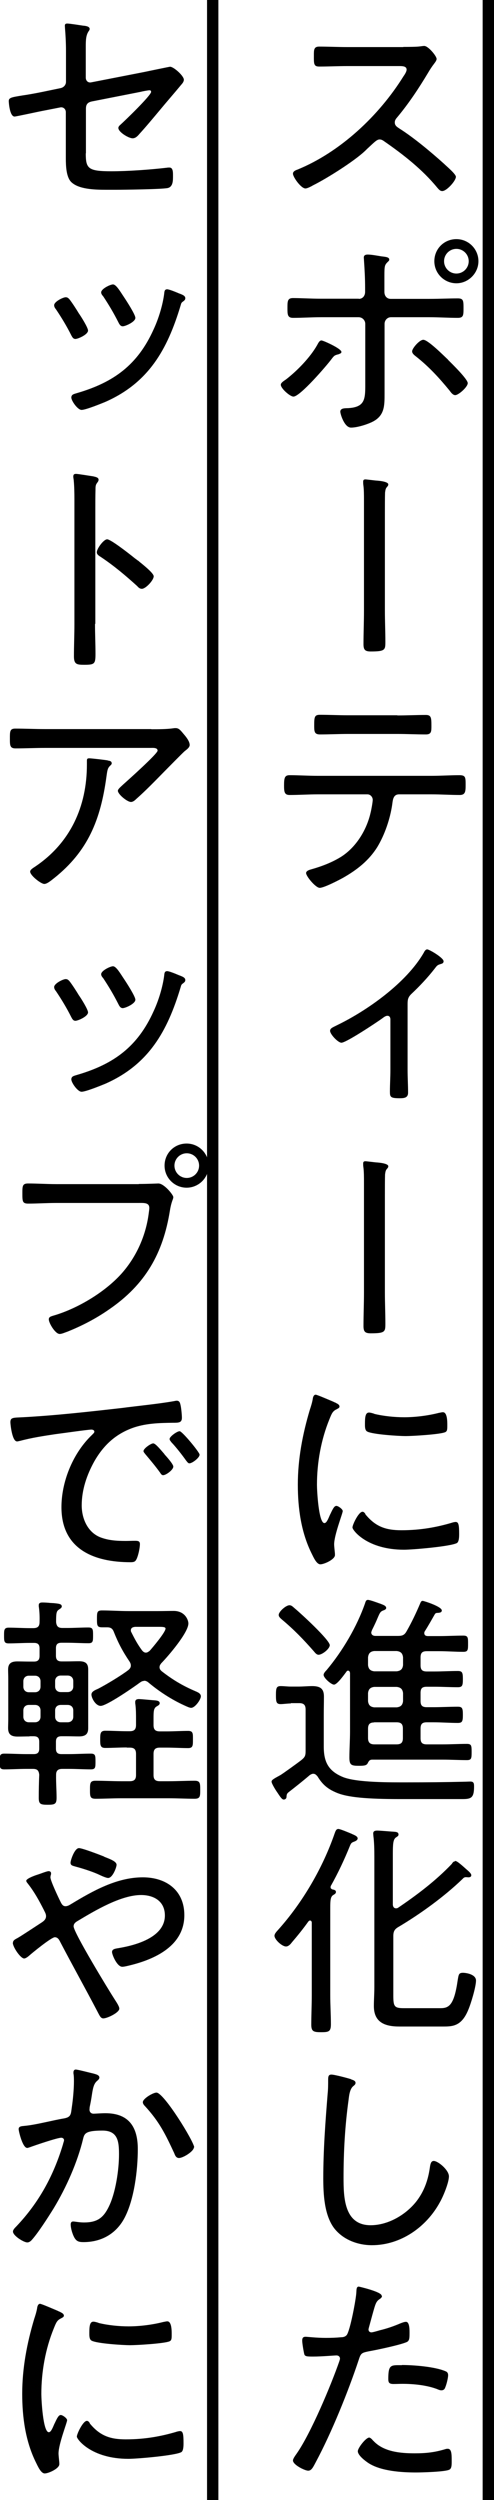
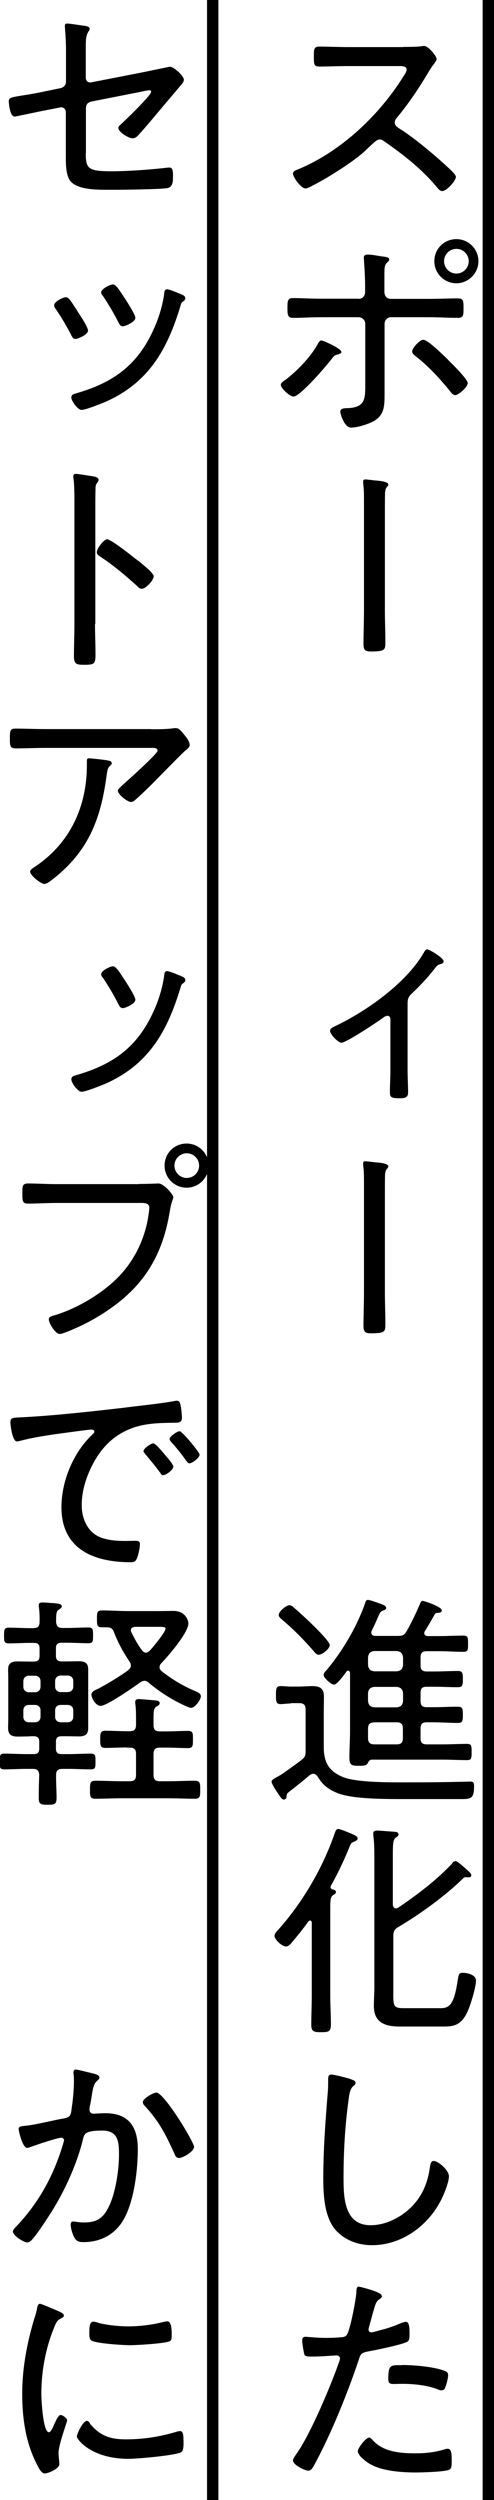
<svg xmlns="http://www.w3.org/2000/svg" id="_レイヤー_2" viewBox="0 0 30.47 154">
  <defs>
    <style>.cls-1{fill:#000;stroke-width:0px;}</style>
  </defs>
  <g id="_レイヤー_1-2">
    <path class="cls-1" d="M24.87,2.89c.24,0,.81,0,1.02-.03.1-.01.2-.03.28-.03.24,0,.76.62.76.8,0,.1-.1.22-.15.29-.14.18-.27.38-.38.57-.57.95-1.19,1.89-1.92,2.76-.07.08-.13.17-.13.29,0,.2.14.28.29.38.9.57,1.96,1.46,2.75,2.17.14.14.73.63.73.8,0,.25-.57.88-.84.88-.14,0-.22-.11-.31-.21-.92-1.12-2.07-2.02-3.25-2.84-.1-.07-.18-.13-.31-.13-.17,0-.35.2-.7.52-.07.06-.14.14-.22.21-.66.62-2.34,1.68-3.17,2.09-.1.06-.36.2-.48.2-.27,0-.77-.7-.77-.91,0-.14.15-.21.27-.25,2.65-1.08,5.04-3.33,6.54-5.74.07-.1.2-.29.2-.42,0-.2-.22-.22-.43-.22h-3.22c-.57,0-1.16.03-1.75.03-.34,0-.32-.2-.32-.67,0-.34-.01-.56.32-.56.57,0,1.16.03,1.75.03h3.45Z" />
    <path class="cls-1" d="M21.06,21.68c0,.08-.1.11-.17.14-.24.06-.27.07-.45.31-.29.39-1.93,2.3-2.34,2.3-.21,0-.78-.5-.78-.73,0-.13.21-.25.31-.32.69-.53,1.5-1.36,1.93-2.12.08-.15.15-.29.27-.29.1,0,1.23.5,1.23.71ZM22.13,18.41c.25,0,.39-.2.39-.43v-.24c0-.57-.03-1.13-.07-1.71,0-.06-.01-.11-.01-.17,0-.14.11-.18.24-.18.22,0,.6.07.84.11.24.03.49.04.49.2,0,.07-.06.11-.1.15-.18.18-.2.24-.2.83v1.01c0,.28.18.43.38.43h2.4c.59,0,1.18-.03,1.75-.03.35,0,.35.15.35.63,0,.41-.01.57-.35.57-.59,0-1.16-.04-1.75-.04h-2.38c-.21,0-.39.18-.39.41v4.29c0,.74.01,1.36-.74,1.74-.34.17-.95.36-1.33.36-.41,0-.66-.84-.66-.98,0-.24.32-.21.5-.22,1.09-.07,1.04-.62,1.04-1.67v-3.52c0-.22-.18-.41-.41-.41h-2.33c-.57,0-1.15.04-1.72.04-.34,0-.34-.22-.34-.59,0-.41-.01-.63.34-.63.48,0,1.13.04,1.72.04h2.34ZM27.63,22.16c.22.22,1.22,1.19,1.22,1.44,0,.24-.57.74-.77.74-.15,0-.27-.17-.35-.28-.64-.78-1.27-1.47-2.07-2.1-.1-.08-.24-.18-.24-.32,0-.18.45-.71.69-.71.29,0,1.27.99,1.53,1.23ZM29.51,16.09c0,.74-.62,1.36-1.36,1.36s-1.36-.6-1.36-1.36.6-1.36,1.36-1.36,1.36.62,1.36,1.36ZM27.39,16.09c0,.42.34.76.76.76s.76-.34.76-.76-.34-.76-.76-.76-.76.34-.76.76Z" />
    <path class="cls-1" d="M23.74,37.62c0,.63.03,1.26.03,1.91,0,.5-.01.6-.9.6-.35,0-.45-.1-.45-.45,0-.69.03-1.37.03-2.06v-6.77c0-.35,0-.7-.04-.98-.01-.06-.01-.14-.01-.2,0-.1.04-.14.14-.14.06,0,.53.06.64.07.18.01.77.06.77.24,0,.07-.04.11-.1.18-.08.1-.08.21-.1.32-.01.28-.01.98-.01,1.29v5.98Z" />
-     <path class="cls-1" d="M26.62,47.79c.57,0,1.15-.04,1.72-.04.38,0,.38.14.38.6,0,.39-.01.62-.36.62-.57,0-1.16-.04-1.74-.04h-2c-.38,0-.39.36-.43.64-.13.88-.46,1.85-.92,2.61-.52.83-1.25,1.4-2.09,1.88-.25.14-1.19.63-1.46.63-.25,0-.84-.71-.84-.91,0-.15.24-.21.35-.24.63-.18,1.26-.42,1.82-.77.92-.59,1.57-1.65,1.81-2.72.04-.15.13-.64.13-.78,0-.18-.15-.34-.32-.34h-3.07c-.57,0-1.16.04-1.74.04-.32,0-.34-.2-.34-.59,0-.46.04-.63.34-.63.57,0,1.15.04,1.74.04h7.03ZM24.51,44.07c.59,0,1.18-.03,1.76-.03.32,0,.34.17.34.64,0,.36.01.56-.34.56-.59,0-1.18-.03-1.75-.03h-3.05c-.57,0-1.16.03-1.74.03-.36,0-.35-.21-.35-.59,0-.49.03-.62.35-.62.59,0,1.18.03,1.75.03h3.03Z" />
    <path class="cls-1" d="M25.14,65.91c0,.46.03.92.03,1.4,0,.32-.25.34-.52.34-.57,0-.6-.08-.6-.41,0-.43.03-.88.03-1.32v-3.14c0-.08-.04-.21-.18-.21-.13,0-.25.11-.35.18-.35.25-2.2,1.48-2.49,1.48-.21,0-.7-.52-.7-.73,0-.17.18-.22.43-.35,1.88-.91,4.27-2.61,5.34-4.45.04-.08.11-.22.22-.22.13,0,1.01.52,1.01.73,0,.13-.1.15-.2.18-.2.06-.22.11-.36.29-.43.55-.91,1.06-1.42,1.54-.21.2-.24.35-.24.63v4.05Z" />
    <path class="cls-1" d="M23.74,79.62c0,.63.03,1.26.03,1.91,0,.5-.01.6-.9.6-.35,0-.45-.1-.45-.45,0-.69.03-1.37.03-2.06v-6.77c0-.35,0-.7-.04-.98-.01-.06-.01-.14-.01-.2,0-.1.04-.14.14-.14.06,0,.53.06.64.07.18.01.77.06.77.24,0,.07-.04.11-.1.18-.08.1-.08.21-.1.32-.01.28-.01.98-.01,1.29v5.98Z" />
-     <path class="cls-1" d="M20.74,86.43c.08.04.2.1.2.21,0,.08-.07.11-.2.18-.22.11-.28.25-.42.6-.52,1.27-.77,2.68-.77,4.05,0,.32.1,2.35.46,2.35.11,0,.2-.17.32-.46.03-.07.07-.14.1-.21.13-.27.21-.39.32-.39s.39.2.39.32c0,.14-.53,1.47-.53,2.05,0,.11.03.36.04.48.01.06.01.14.01.18,0,.27-.67.57-.9.57-.24,0-.43-.45-.55-.69-.64-1.3-.84-2.77-.84-4.22,0-1.57.29-3.1.74-4.61.07-.21.14-.43.18-.66.01-.11.06-.27.18-.27.08,0,.73.28,1.06.42.08.04.15.07.18.08ZM22.53,93.27c.63.77,1.26.99,2.23.99,1.22,0,2.21-.2,3.07-.45.08-.03.21-.06.28-.06.18,0,.21.21.21.74,0,.15,0,.48-.14.56-.39.21-2.73.41-3.26.41-2.28,0-3.18-1.2-3.18-1.37s.38-.97.62-.97c.08,0,.14.08.18.14ZM23.08,87.09c.57.14,1.26.21,1.85.21.69,0,1.48-.1,2.14-.27.07-.01.18-.04.25-.04.28,0,.27.62.27.81,0,.24,0,.36-.13.42-.32.14-2.02.24-2.44.24s-2.04-.1-2.37-.28c-.15-.08-.14-.32-.14-.48,0-.41.03-.69.25-.69.08,0,.22.04.31.07Z" />
    <path class="cls-1" d="M17.94,104.93c-.21,0-.46.04-.63.04-.27,0-.29-.14-.29-.56s.03-.55.29-.55c.21,0,.42.03.63.03h.46c.28,0,.63-.03.85-.03.48,0,.73.14.73.64,0,.38-.01.76-.01,1.13v1.96c0,.95.29,1.51,1.2,1.88.87.34,2.94.32,3.94.32,1.19,0,2.37-.01,3.56-.04.1,0,.24-.01.35-.01.21,0,.22.13.22.31,0,.7-.18.77-.73.77h-3.81c-2.04,0-3.29-.1-3.98-.41-.52-.22-.84-.5-1.13-.98-.07-.08-.14-.17-.27-.17-.08,0-.14.04-.21.08-.42.36-.85.7-1.3,1.05-.13.1-.13.17-.14.32-.01.08-.08.14-.17.14-.1,0-.2-.14-.39-.43-.11-.15-.36-.56-.36-.67s.13-.18.55-.41c.14-.08,1.08-.76,1.26-.9.25-.2.29-.28.29-.59v-2.55c0-.27-.11-.39-.39-.39h-.52ZM19.65,101.93c-.13,0-.22-.13-.29-.21-.64-.73-1.22-1.33-1.96-1.95-.08-.07-.21-.17-.21-.29,0-.21.45-.6.66-.6.13,0,.2.08.35.21.34.28,2.14,1.93,2.14,2.25,0,.22-.46.59-.69.59ZM21.59,103.05c-.01-.06-.04-.14-.11-.14-.06,0-.08.01-.11.06-.13.17-.57.8-.77.8-.17,0-.64-.41-.64-.6,0-.1.11-.22.18-.29.99-1.18,1.88-2.69,2.38-4.13.04-.14.08-.2.17-.2.14,0,.66.2.81.25.14.06.32.11.32.25,0,.08-.11.13-.18.15-.18.07-.21.14-.36.49-.07.17-.17.39-.34.73-.01.04-.04.1-.04.14,0,.15.13.21.25.21h1.37c.29,0,.42-.04.56-.29.32-.56.59-1.13.84-1.72.03-.07.06-.15.15-.15.07,0,1.18.35,1.18.59,0,.13-.13.14-.24.15-.1,0-.15.01-.2.1-.2.35-.39.69-.6,1.02-.03.04-.04.08-.04.13,0,.14.11.18.22.18h.71c.49,0,.98-.03,1.48-.03.29,0,.29.13.29.5s0,.5-.29.5c-.5,0-.99-.04-1.48-.04h-.78c-.28,0-.38.11-.38.39v.48c0,.27.1.38.38.38h.48c.48,0,.95-.03,1.44-.03.28,0,.31.11.31.5s-.03.5-.31.5c-.49,0-.97-.03-1.44-.03h-.48c-.28,0-.38.1-.38.38v.5c0,.27.1.38.38.38h.41c.5,0,1.01-.03,1.51-.03.28,0,.31.11.31.5s-.03.5-.31.5c-.5,0-1.01-.04-1.51-.04h-.41c-.28,0-.38.11-.38.39v.59c0,.27.1.38.38.38h.98c.5,0,.99-.03,1.5-.03.28,0,.29.11.29.5s-.01.5-.29.5c-.5,0-.99-.03-1.5-.03h-4.34c-.17,0-.22.1-.29.24-.08.13-.25.14-.53.14-.46,0-.59-.04-.59-.5,0-.53.04-1.08.04-1.61v-3.63ZM22.7,102.57c.03.24.14.35.38.38h1.39c.25-.03.36-.14.39-.38v-.48c-.03-.25-.14-.36-.39-.39h-1.39c-.24.03-.35.14-.38.39v.48ZM24.47,105.17c.25-.03.36-.14.39-.38v-.5c-.03-.24-.14-.35-.39-.38h-1.39c-.24.03-.35.14-.38.38v.5c.03.24.14.35.38.38h1.39ZM23.08,106.1c-.27,0-.38.11-.38.39v.57c0,.28.13.39.39.39h1.37c.28,0,.39-.11.39-.38v-.59c0-.28-.11-.39-.39-.39h-1.39Z" />
    <path class="cls-1" d="M19.23,118.44c0-.07-.03-.14-.11-.14-.04,0-.07.03-.1.06-.32.45-.66.87-1.02,1.29-.08.11-.21.25-.36.25-.25,0-.71-.43-.71-.66,0-.13.14-.27.22-.36,1.51-1.68,2.76-3.82,3.5-5.97.04-.1.08-.25.22-.25.11,0,.63.22.8.29.11.06.39.14.39.29,0,.11-.13.17-.21.2-.17.06-.2.1-.27.27-.34.84-.73,1.67-1.18,2.47-.01.04-.01.06-.01.08,0,.07.07.11.13.13.08.01.2.04.2.15,0,.1-.07.13-.18.2-.15.1-.17.32-.17.77v5.39c0,.6.04,1.2.04,1.79,0,.45-.13.49-.59.49s-.62-.03-.62-.46c0-.6.03-1.22.03-1.82v-4.45ZM28.08,114.63c.13,0,.53.38.67.5s.32.27.32.38c0,.06-.04.13-.17.13-.04,0-.11-.01-.17-.01-.08,0-.14.04-.2.11-1.13,1.09-2.61,2.16-3.96,2.96-.24.14-.31.28-.31.56v3.66c0,.67.06.78.64.78h2.27c.52,0,.84-.18,1.06-1.72.06-.34.06-.46.32-.46.22,0,.81.1.81.48s-.31,1.42-.48,1.81c-.42,1.02-.98,1.02-1.57,1.02h-2.68c-.87,0-1.57-.24-1.57-1.26,0-.38.03-.77.03-1.15v-8.07c0-.43-.01-.88-.06-1.26,0-.04-.01-.11-.01-.15,0-.15.11-.18.25-.18.18,0,.81.06,1.02.07.11.01.29.01.29.17,0,.1-.06.11-.18.2-.15.13-.17.39-.17,1.02v3.11c.01.11.06.22.2.22.06,0,.08-.01.13-.04,1.18-.8,2.33-1.67,3.31-2.7.04-.07.1-.15.18-.15Z" />
    <path class="cls-1" d="M21.66,128.09c.11.03.27.08.27.21,0,.1-.08.15-.15.21-.21.18-.25.59-.28.84-.22,1.58-.31,3.18-.31,4.78,0,1.21.03,2.94,1.67,2.94,1.06,0,2.14-.62,2.8-1.44.49-.62.74-1.32.85-2.09.03-.2.06-.43.24-.43.27,0,.94.56.94.95s-.36,1.25-.55,1.58c-.83,1.54-2.42,2.66-4.2,2.66-.88,0-1.79-.34-2.34-1.06-.6-.81-.66-2.09-.66-3.07,0-1.74.13-3.47.27-5.21.03-.28.03-.55.03-.83,0-.2.01-.34.2-.34s1.02.22,1.23.29Z" />
    <path class="cls-1" d="M23.56,141.44c0,.07-.06.11-.1.15-.27.17-.29.28-.49.99l-.21.77s-.03.1-.03.15c0,.1.08.17.18.17.08,0,.42-.1.52-.13.42-.1.83-.24,1.23-.41.1-.04.27-.11.38-.11.24,0,.22.56.22.73,0,.28-.01.45-.18.52-.38.17-1.83.48-2.3.56-.48.1-.52.11-.66.55-.64,1.93-1.67,4.47-2.63,6.26-.17.32-.27.55-.48.55s-.94-.36-.94-.63c0-.11.15-.31.22-.41.88-1.25,2.13-4.23,2.65-5.73.01-.06.03-.08.03-.13,0-.13-.1-.2-.21-.2-.15,0-.91.07-1.43.07-.36,0-.52,0-.56-.14-.04-.15-.13-.67-.13-.84,0-.15.04-.24.21-.24.1,0,.66.07,1.25.07.32,0,.63-.01.94-.04.13,0,.25-.03.34-.13.21-.24.59-2.26.6-2.65.01-.15,0-.34.15-.34.01,0,1.41.32,1.41.56ZM23.02,150.34c.63.69,1.68.78,2.56.78.71,0,1.25-.06,1.93-.27.04-.01.08-.01.11-.01.24,0,.24.36.24.73,0,.24.01.49-.15.56-.25.13-1.69.17-2.04.17-.9,0-2.16-.08-2.93-.57-.2-.13-.67-.48-.67-.74,0-.2.5-.84.7-.84.08,0,.2.13.25.2ZM24.79,145.68c.71,0,2.02.1,2.68.38.11.04.17.11.17.25,0,.17-.1.57-.17.73-.04.13-.11.2-.25.2-.08,0-.18-.04-.27-.08-.64-.24-1.44-.32-2.13-.32-.18,0-.36.01-.55.01-.28,0-.32-.1-.32-.32,0-.9.17-.84.84-.84Z" />
    <path class="cls-1" d="M29.77,0h.7v154h-.7V0Z" />
    <path class="cls-1" d="M5.29,9.43c0,.95.13,1.12,1.58,1.12,1.02,0,2.41-.1,3.43-.22.04-.01.11-.01.15-.01.22,0,.22.27.22.5,0,.29.01.67-.31.76-.34.08-2.72.11-3.22.11h-.6c-.76,0-1.72-.04-2.16-.49-.29-.31-.32-.95-.32-1.46v-2.83c0-.2-.17-.34-.36-.29l-.92.18c-.24.04-1.79.38-1.88.38-.31,0-.36-.9-.36-.95,0-.22.18-.24.84-.35.29-.04.69-.11,1.19-.21l1.16-.24c.2-.04.34-.2.34-.39v-1.92c0-.48-.03-1.02-.06-1.36,0-.04-.01-.13-.01-.17,0-.1.04-.14.15-.14.14,0,.77.1.97.13.14.01.41.04.41.2,0,.06-.03.1-.06.14-.17.25-.18.55-.18.97v1.89c0,.2.15.34.35.29l3.28-.64c.18-.04,1.54-.32,1.57-.32.22,0,.85.56.85.8,0,.13-.1.24-.17.32-.43.52-.87,1.02-1.3,1.54-.42.5-.84,1.01-1.27,1.48-.11.13-.24.27-.42.27-.24,0-.88-.38-.88-.64,0-.07.06-.14.11-.18.27-.24,1.91-1.82,1.91-2.04,0-.07-.04-.1-.1-.1-.08,0-.45.07-.56.1l-3,.59c-.28.06-.36.21-.36.45v2.76Z" />
    <path class="cls-1" d="M4.27,18.42c.15.18.46.66.59.88.13.18.57.88.57,1.06,0,.25-.62.52-.78.52-.14,0-.2-.13-.25-.22-.28-.56-.6-1.09-.95-1.61-.06-.07-.11-.15-.11-.25,0-.22.55-.49.71-.49.1,0,.15.04.22.11ZM11.01,18.06c.2.08.42.14.42.31,0,.1-.07.15-.15.21-.1.07-.1.1-.15.27-.81,2.68-1.96,4.73-4.64,5.91-.27.11-1.2.49-1.46.49-.24,0-.63-.56-.63-.76s.17-.22.36-.28c2.26-.66,3.73-1.74,4.71-3.91.31-.66.57-1.51.66-2.23.01-.13.03-.25.18-.25.13,0,.56.18.7.24ZM8.35,19.58c0,.25-.62.52-.78.52-.15,0-.22-.15-.28-.27-.29-.57-.57-1.04-.92-1.57-.06-.07-.13-.15-.13-.25,0-.22.56-.49.73-.49.2,0,.46.46.67.77.18.27.71,1.09.71,1.29Z" />
    <path class="cls-1" d="M5.86,38.43c0,.62.03,1.23.03,1.85s-.06.67-.7.67c-.45,0-.63-.03-.63-.52,0-.66.03-1.33.03-1.99v-7.69c0-.39-.01-.83-.04-1.13,0-.06-.03-.2-.03-.25,0-.13.04-.18.17-.18s.9.13,1.05.15c.17.04.34.07.34.21,0,.07-.04.13-.08.18-.11.14-.11.24-.11.46-.01.38-.01.77-.01,1.15v7.09ZM8.54,34.55s.11.1.18.15c.29.24.76.63.76.8,0,.24-.49.77-.73.77-.13,0-.21-.08-.29-.17-.73-.66-1.43-1.25-2.24-1.79-.11-.07-.25-.15-.25-.29,0-.22.42-.8.64-.8.21,0,1.25.8,1.72,1.18.1.07.17.13.21.15Z" />
    <path class="cls-1" d="M9.34,44.92c.43,0,.94,0,1.36-.06.04-.01.1-.01.14-.01.21,0,.32.17.5.38.13.15.36.43.36.66,0,.15-.18.28-.31.38-.15.13-1.06,1.06-1.27,1.27-.56.57-1.12,1.15-1.72,1.68-.08.08-.2.18-.32.18-.24,0-.81-.48-.81-.69,0-.11.22-.28.32-.38.27-.24,2.13-1.9,2.13-2.09,0-.2-.29-.17-.43-.17H2.76c-.6,0-1.2.03-1.81.03-.34,0-.34-.2-.34-.59,0-.43-.01-.63.32-.63.62,0,1.22.03,1.82.03h6.58ZM6.65,46.85c.1.01.24.03.24.17,0,.07-.06.11-.1.15-.15.14-.17.28-.22.64l-.04.28c-.39,2.63-1.23,4.51-3.38,6.15-.11.08-.28.21-.42.21-.2,0-.87-.52-.87-.76,0-.11.14-.2.31-.31,2.17-1.46,3.19-3.7,3.19-6.28v-.24c0-.11.03-.15.14-.15.14,0,.99.1,1.15.13Z" />
-     <path class="cls-1" d="M4.27,60.42c.15.18.46.66.59.88.13.18.57.88.57,1.06,0,.25-.62.52-.78.52-.14,0-.2-.13-.25-.22-.28-.56-.6-1.09-.95-1.61-.06-.07-.11-.15-.11-.25,0-.22.55-.49.71-.49.1,0,.15.04.22.11ZM11.01,60.06c.2.08.42.14.42.31,0,.1-.07.15-.15.21-.1.07-.1.1-.15.27-.81,2.68-1.96,4.73-4.64,5.91-.27.11-1.2.49-1.46.49-.24,0-.63-.56-.63-.76s.17-.22.36-.28c2.26-.66,3.73-1.74,4.71-3.91.31-.66.57-1.51.66-2.23.01-.13.03-.25.18-.25.13,0,.56.18.7.24ZM8.35,61.58c0,.25-.62.52-.78.52-.15,0-.22-.15-.28-.27-.29-.57-.57-1.04-.92-1.57-.06-.07-.13-.15-.13-.25,0-.22.56-.49.73-.49.2,0,.46.46.67.77.18.27.71,1.09.71,1.29Z" />
+     <path class="cls-1" d="M4.27,60.42ZM11.01,60.06c.2.08.42.14.42.31,0,.1-.07.15-.15.21-.1.07-.1.1-.15.27-.81,2.68-1.96,4.73-4.64,5.91-.27.11-1.2.49-1.46.49-.24,0-.63-.56-.63-.76s.17-.22.36-.28c2.26-.66,3.73-1.74,4.71-3.91.31-.66.57-1.51.66-2.23.01-.13.03-.25.18-.25.13,0,.56.18.7.24ZM8.35,61.58c0,.25-.62.52-.78.52-.15,0-.22-.15-.28-.27-.29-.57-.57-1.04-.92-1.57-.06-.07-.13-.15-.13-.25,0-.22.56-.49.73-.49.2,0,.46.46.67.77.18.27.71,1.09.71,1.29Z" />
    <path class="cls-1" d="M8.56,72.93c.52,0,1.18-.03,1.21-.03.35,0,.92.7.92.84s-.11.22-.21.83c-.42,2.63-1.51,4.55-3.74,6.08-.8.56-1.68,1.02-2.61,1.39-.13.04-.31.13-.45.13-.27,0-.67-.67-.67-.9,0-.15.13-.18.25-.22,1.48-.42,3.18-1.43,4.22-2.58.94-1.05,1.53-2.38,1.7-3.78.01-.06.03-.21.03-.28,0-.35-.35-.31-.71-.31H3.46c-.57,0-1.15.04-1.72.04-.36,0-.36-.14-.36-.64,0-.43,0-.6.35-.6.59,0,1.16.04,1.75.04h5.08ZM12.87,71.8c0,.76-.62,1.36-1.36,1.36s-1.36-.6-1.36-1.36.6-1.36,1.36-1.36,1.36.62,1.36,1.36ZM10.76,71.8c0,.42.34.76.76.76s.76-.34.76-.76-.34-.76-.76-.76-.76.34-.76.76Z" />
    <path class="cls-1" d="M1.4,87.3c2.04-.11,4.08-.34,6.11-.57.99-.13,2.24-.25,3.21-.42.06-.01.13-.03.18-.03.18,0,.21.15.24.29.04.17.08.59.08.76,0,.31-.2.31-.55.31-.81.01-1.61.03-2.38.28-1.13.38-1.9,1.09-2.48,2.11-.46.83-.77,1.75-.77,2.7,0,.78.34,1.62,1.11,1.95.52.21,1.06.24,1.61.24.18,0,.38-.01.55-.01s.32,0,.32.2c0,.24-.1.7-.2.91-.08.18-.17.21-.38.21-2.26,0-4.26-.8-4.26-3.39,0-1.54.67-3.22,1.76-4.33.2-.2.27-.25.27-.32,0-.1-.11-.13-.18-.13-.21,0-1.88.24-2.21.28-.73.11-1.46.22-2.17.41-.07.01-.14.04-.21.04-.31,0-.41-1.09-.41-1.18,0-.31.18-.28.76-.31ZM10.14,89.58c.1.11.55.6.55.76,0,.2-.45.53-.63.53-.08,0-.14-.08-.18-.15-.28-.39-.6-.77-.92-1.15-.03-.04-.11-.13-.11-.18,0-.17.46-.48.6-.48s.43.36.7.67ZM12.31,89.61c0,.18-.45.53-.63.53-.08,0-.14-.1-.2-.17-.24-.34-.63-.84-.91-1.13-.04-.06-.11-.13-.11-.2,0-.15.46-.48.62-.48s1.23,1.3,1.23,1.44Z" />
    <path class="cls-1" d="M1.83,106.96c-.24,0-.49.01-.74.01-.36,0-.59-.1-.59-.52,0-.18.01-.38.01-.56v-2.48c0-.2-.01-.38-.01-.57,0-.39.21-.5.57-.5.25,0,.5.01.76.01h.27c.24,0,.34-.11.34-.35v-.46c0-.24-.1-.34-.34-.34h-.25c-.43,0-.87.03-1.32.03-.28,0-.28-.14-.28-.49,0-.32,0-.48.28-.48.43,0,.88.03,1.32.03h.2c.28,0,.39-.11.39-.38.01-.29,0-.6-.04-.9-.01-.04-.01-.08-.01-.13,0-.14.1-.17.22-.17s.35.01.5.03c.07,0,.14.01.2.01.29.03.5.04.5.2,0,.1-.1.14-.18.2-.15.1-.17.22-.17.77.03.27.14.36.39.36h.29c.43,0,.88-.03,1.32-.03.28,0,.28.14.28.49s0,.48-.28.48c-.43,0-.88-.03-1.32-.03h-.35c-.24,0-.34.1-.34.34v.46c0,.24.1.35.34.35h.32c.25,0,.5-.01.76-.01.36,0,.57.1.57.5v3.63c0,.39-.21.5-.57.5-.25,0-.5-.01-.76-.01h-.32c-.24,0-.34.1-.34.34v.42c0,.24.1.34.34.34h.46c.45,0,.91-.03,1.36-.03.28,0,.28.14.28.49s0,.48-.28.48c-.45,0-.91-.03-1.36-.03h-.41c-.25,0-.38.1-.38.36-.01.48.03.94.03,1.42,0,.39-.11.43-.55.43s-.55-.04-.55-.43c0-.48.01-.94.03-1.42-.03-.27-.13-.36-.39-.36h-.41c-.45,0-.9.03-1.36.03-.28,0-.28-.13-.28-.48s0-.49.28-.49c.46,0,.91.03,1.36.03h.46c.24,0,.34-.1.34-.34v-.42c0-.24-.1-.34-.34-.34h-.27ZM1.78,103.22c-.2,0-.34.14-.34.34v.34c0,.2.14.34.34.34h.38c.2,0,.34-.14.34-.34v-.34c0-.2-.14-.34-.34-.34h-.38ZM1.44,105.75c0,.2.14.34.34.34h.38c.2,0,.34-.14.34-.34v-.39c0-.21-.14-.34-.34-.34h-.38c-.2,0-.34.13-.34.34v.39ZM4.52,103.55c0-.2-.14-.34-.35-.34h-.42c-.21,0-.35.14-.35.34v.34c0,.2.14.34.35.34h.42c.21,0,.35-.14.35-.34v-.34ZM4.17,106.09c.21,0,.35-.14.35-.34v-.39c0-.21-.14-.34-.35-.34h-.42c-.21,0-.35.13-.35.34v.39c0,.2.14.34.35.34h.42ZM7.82,107.64c-.45,0-.91.03-1.33.03-.31,0-.31-.18-.31-.53s.01-.53.31-.53c.45,0,.88.03,1.33.03h.18c.28,0,.39-.11.39-.39v-.32c0-.32,0-.63-.04-.95-.01-.04-.01-.1-.01-.14,0-.14.1-.18.22-.18.17,0,.83.07,1.01.08.1.01.28.03.28.17,0,.1-.08.14-.2.21-.17.11-.18.29-.18.73v.41c0,.28.11.39.39.39h.42c.45,0,.88-.03,1.33-.03.31,0,.29.18.29.53s.01.53-.29.53c-.42,0-.88-.03-1.33-.03h-.42c-.28,0-.39.11-.39.39v1.3c0,.27.11.38.39.38h.55c.53,0,1.06-.03,1.6-.03.34,0,.34.17.34.56s0,.55-.34.55c-.53,0-1.06-.03-1.6-.03h-2.94c-.52,0-1.05.03-1.58.03-.34,0-.34-.15-.34-.55s0-.56.34-.56c.53,0,1.06.03,1.58.03h.53c.28,0,.39-.11.39-.38v-1.3c0-.28-.11-.39-.39-.39h-.18ZM8.9,103.54c-.11,0-.18.04-.28.11-.36.27-2.04,1.43-2.41,1.43-.31,0-.57-.48-.57-.7,0-.2.27-.29.42-.36.52-.27,1.4-.8,1.86-1.15.08-.07.15-.15.15-.27,0-.1-.03-.17-.08-.25-.42-.62-.7-1.15-.97-1.83-.08-.21-.2-.28-.41-.28h-.31c-.31,0-.32-.11-.32-.52s.01-.52.31-.52c.55,0,1.09.04,1.62.04h1.86c.32,0,.63-.01.94-.01.71,0,.91.57.91.77,0,.57-1.25,2.02-1.67,2.45-.06.08-.11.14-.11.25s.06.18.14.25c.67.52,1.27.88,2.06,1.22.14.06.35.14.35.32,0,.2-.36.71-.6.71-.11,0-.31-.1-.42-.15-.77-.35-1.53-.84-2.19-1.39-.08-.07-.17-.13-.29-.13ZM8.99,101.8c.1,0,.17-.06.24-.11.18-.2.98-1.15.98-1.37,0-.1-.15-.11-.39-.11h-1.48c-.14.01-.27.06-.27.22,0,.04.01.08.03.11.21.42.38.74.66,1.12.06.07.13.14.24.14Z" />
-     <path class="cls-1" d="M.8,119.67c0-.15.13-.21.28-.29.25-.14,1.09-.7,1.4-.9.17-.11.36-.22.36-.45,0-.14-.07-.24-.14-.39-.28-.55-.57-1.08-.95-1.57-.04-.06-.13-.14-.13-.22,0-.11.39-.28.71-.38.14-.04.55-.21.67-.21.08,0,.15.04.15.14,0,.04-.01.1-.03.14,0,.03-.01.07-.01.1,0,.21.5,1.26.62,1.5.07.14.14.28.31.28.13,0,.24-.07.34-.13,1.34-.81,2.82-1.65,4.43-1.65,1.44,0,2.56.8,2.56,2.33,0,1.85-1.74,2.69-3.31,3.08-.13.03-.38.1-.52.1-.32,0-.63-.74-.63-.91,0-.21.27-.21.46-.25,1.05-.18,2.8-.67,2.8-2,0-.87-.67-1.26-1.47-1.26-1.23,0-2.83.95-3.88,1.58-.14.08-.28.17-.28.35,0,.38,2.17,3.94,2.54,4.51.08.13.28.41.28.56,0,.24-.74.6-.99.6-.17,0-.24-.2-.38-.46-.74-1.41-1.51-2.79-2.26-4.22-.07-.14-.15-.32-.35-.32-.21,0-1.4.97-1.61,1.16-.07.06-.2.15-.28.15-.22,0-.7-.7-.7-.97ZM6.42,114.37c.38.15.77.29.77.5,0,.15-.24.81-.52.81-.14,0-.49-.17-.64-.24-.39-.17-.92-.34-1.33-.45-.2-.06-.35-.07-.35-.25,0-.15.25-.9.52-.9.21,0,1.3.42,1.55.52Z" />
    <path class="cls-1" d="M5.77,127.73c.11.03.36.08.36.24,0,.08-.06.14-.13.2-.22.18-.27.46-.34.92-.03.21-.07.43-.13.71,0,.04-.01.11-.01.15,0,.15.1.25.25.25.1,0,.46-.03.73-.03,1.44,0,2,.84,2,2.21,0,1.29-.22,3.12-.83,4.26-.52.97-1.43,1.47-2.52,1.47-.28,0-.43-.04-.57-.29-.11-.2-.22-.56-.22-.8,0-.1.04-.18.15-.18.13,0,.36.06.67.06.8,0,1.19-.27,1.53-.97.42-.85.63-2.27.63-3.22,0-.78-.06-1.47-1.02-1.47-1.02,0-1.11.17-1.19.49-.35,1.46-1.04,3.01-1.82,4.3-.31.5-.99,1.57-1.39,1.99-.07.06-.14.11-.24.11-.21,0-.88-.41-.88-.67,0-.11.11-.22.2-.31,1.4-1.47,2.31-3.14,2.89-5.08.01-.07.06-.17.06-.24,0-.08-.07-.15-.17-.15-.25,0-1.65.48-1.95.59-.04.01-.11.04-.15.04-.29,0-.53-1.04-.53-1.16,0-.2.24-.18.36-.2.69-.06,1.72-.34,2.44-.46.45-.08.42-.28.48-.69.07-.45.13-1.12.13-1.58,0-.17,0-.34-.03-.5v-.07c0-.08.04-.17.14-.17.13,0,.92.21,1.11.25ZM11.96,132.27c0,.25-.67.66-.92.66-.17,0-.24-.15-.29-.29-.55-1.18-.92-1.95-1.83-2.93-.06-.06-.11-.14-.11-.22,0-.22.63-.59.84-.59.46,0,2.33,3.04,2.33,3.38Z" />
    <path class="cls-1" d="M3.74,142.43c.08.04.2.1.2.21,0,.08-.07.11-.2.18-.22.11-.28.25-.42.6-.52,1.27-.77,2.68-.77,4.05,0,.32.1,2.35.46,2.35.11,0,.2-.17.32-.46.03-.07.07-.14.1-.21.13-.27.21-.39.32-.39s.39.2.39.32c0,.14-.53,1.47-.53,2.05,0,.11.03.36.04.48.01.06.01.14.01.18,0,.27-.67.57-.9.57-.24,0-.43-.45-.55-.69-.64-1.3-.84-2.77-.84-4.22,0-1.57.29-3.1.74-4.61.07-.21.14-.43.18-.66.01-.11.06-.27.18-.27.08,0,.73.28,1.06.42.08.04.15.07.18.08ZM5.53,149.27c.63.77,1.26.99,2.23.99,1.22,0,2.21-.2,3.07-.45.08-.03.21-.06.28-.06.18,0,.21.21.21.74,0,.15,0,.48-.14.56-.39.21-2.73.41-3.26.41-2.28,0-3.18-1.2-3.18-1.37s.38-.97.62-.97c.08,0,.14.08.18.14ZM6.08,143.09c.57.14,1.26.21,1.85.21.69,0,1.48-.1,2.14-.27.07-.01.18-.04.25-.04.28,0,.27.62.27.81,0,.24,0,.36-.13.42-.32.14-2.02.24-2.44.24s-2.04-.1-2.37-.28c-.15-.08-.14-.32-.14-.48,0-.41.03-.69.25-.69.08,0,.22.04.31.07Z" />
    <path class="cls-1" d="M12.77,0h.7v154h-.7V0Z" />
  </g>
</svg>